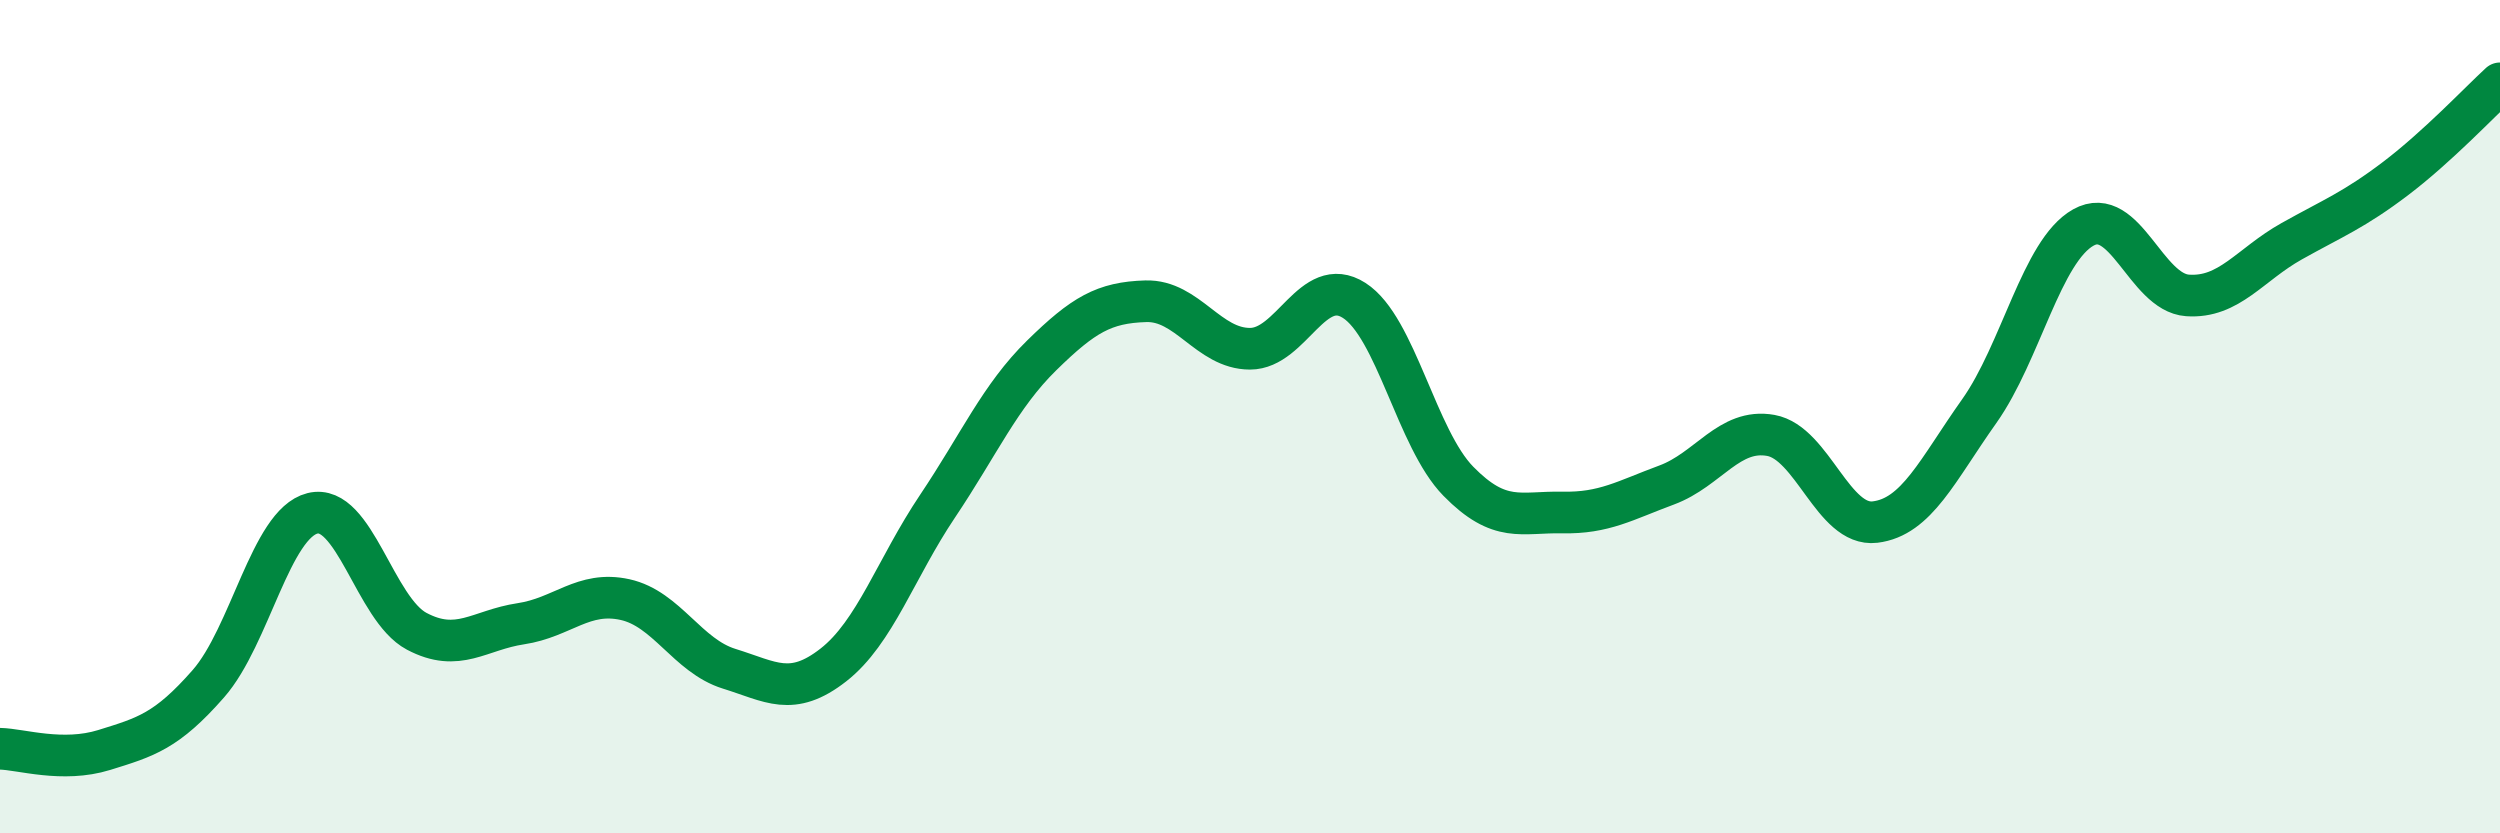
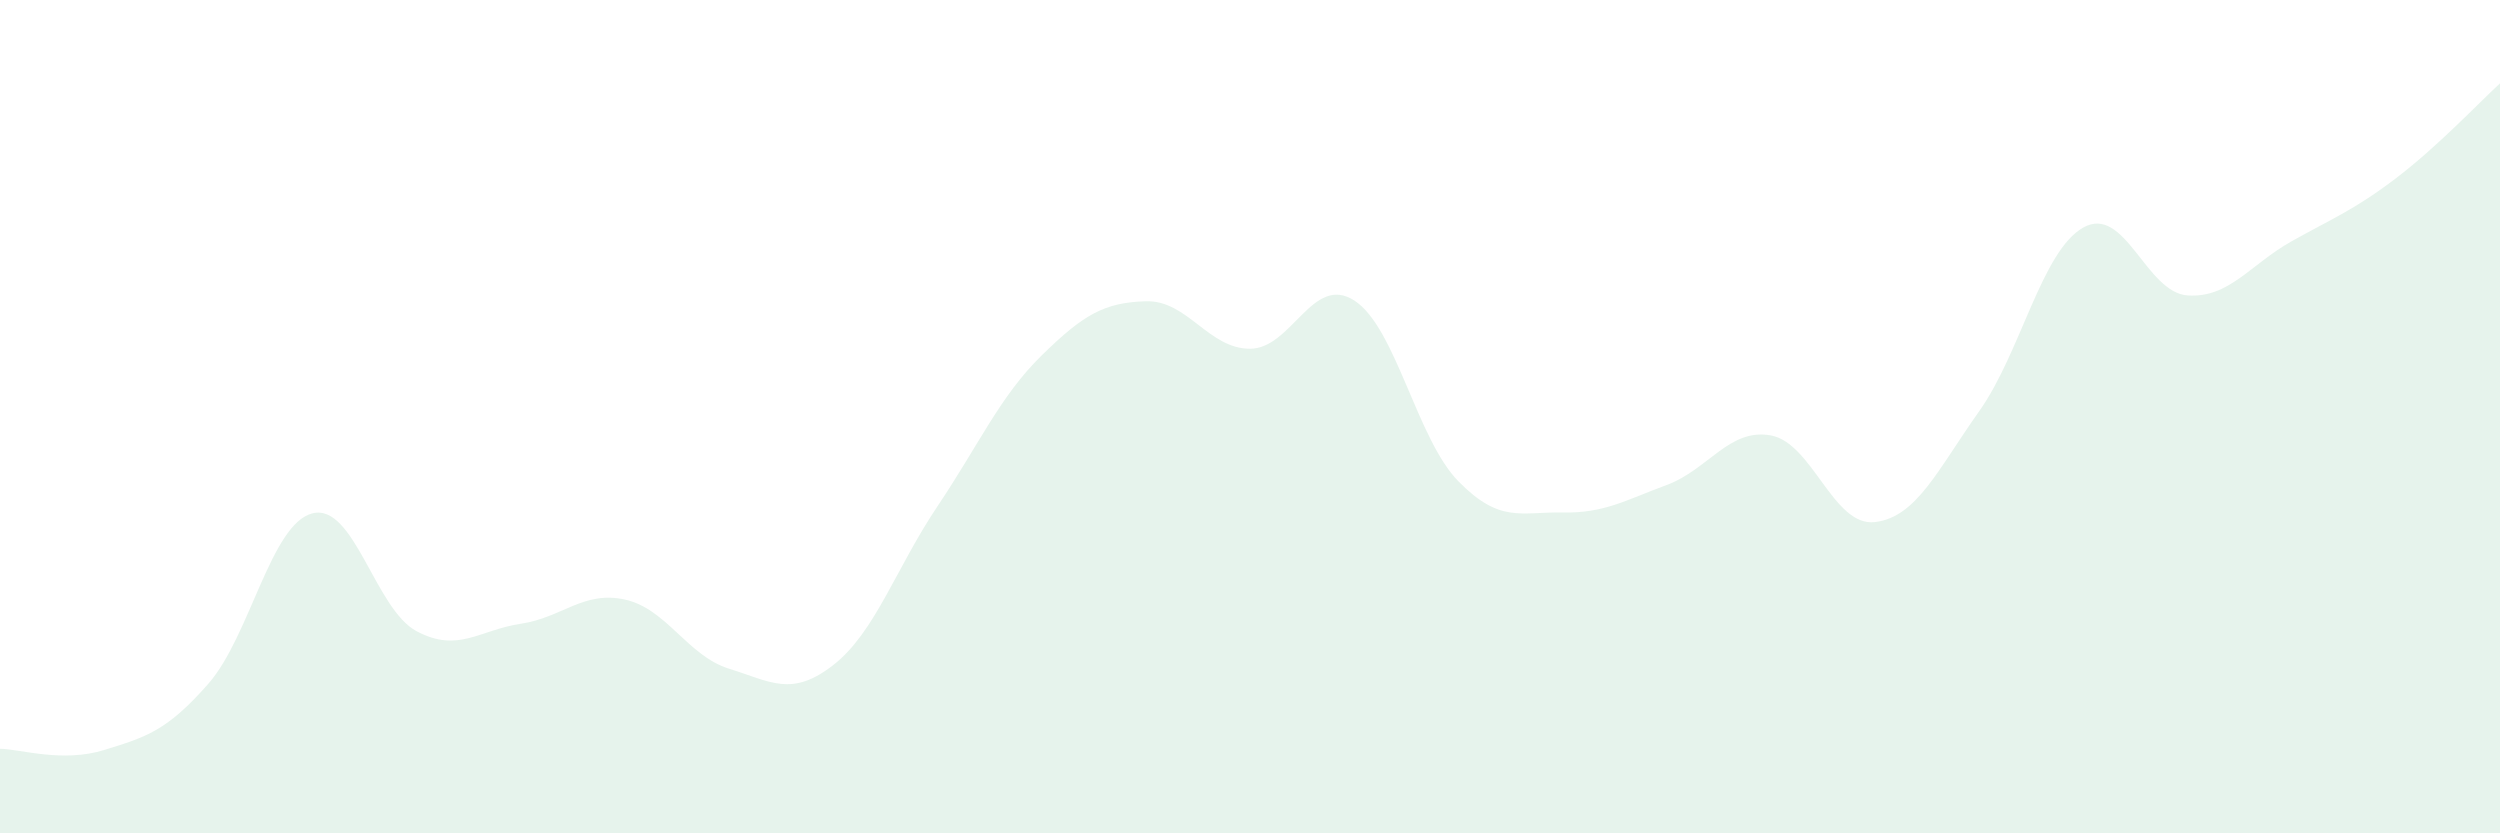
<svg xmlns="http://www.w3.org/2000/svg" width="60" height="20" viewBox="0 0 60 20">
  <path d="M 0,17.97 C 0.5,17.98 1.5,18.31 2.5,18 C 3.5,17.69 4,17.55 5,16.41 C 6,15.27 6.5,12.57 7.5,12.32 C 8.5,12.07 9,14.62 10,15.15 C 11,15.68 11.5,15.12 12.5,14.97 C 13.5,14.82 14,14.17 15,14.39 C 16,14.61 16.5,15.74 17.5,16.05 C 18.5,16.36 19,16.74 20,15.96 C 21,15.18 21.5,13.64 22.5,12.15 C 23.5,10.66 24,9.51 25,8.53 C 26,7.55 26.5,7.26 27.5,7.23 C 28.5,7.2 29,8.37 30,8.37 C 31,8.37 31.5,6.57 32.5,7.21 C 33.5,7.85 34,10.53 35,11.55 C 36,12.57 36.5,12.28 37.5,12.3 C 38.5,12.32 39,12.01 40,11.64 C 41,11.27 41.5,10.27 42.5,10.45 C 43.5,10.63 44,12.65 45,12.53 C 46,12.41 46.5,11.28 47.5,9.87 C 48.5,8.46 49,6.02 50,5.46 C 51,4.9 51.5,7.02 52.5,7.09 C 53.5,7.16 54,6.35 55,5.79 C 56,5.23 56.5,5.04 57.5,4.28 C 58.5,3.52 59.5,2.46 60,2L60 20L0 20Z" fill="#008740" opacity="0.1" stroke-linecap="round" stroke-linejoin="round" />
-   <path d="M 0,17.97 C 0.5,17.98 1.5,18.31 2.5,18 C 3.5,17.69 4,17.55 5,16.41 C 6,15.27 6.5,12.57 7.5,12.32 C 8.5,12.07 9,14.62 10,15.15 C 11,15.68 11.5,15.12 12.5,14.97 C 13.5,14.82 14,14.17 15,14.39 C 16,14.61 16.5,15.74 17.5,16.05 C 18.5,16.36 19,16.74 20,15.96 C 21,15.18 21.5,13.64 22.5,12.15 C 23.5,10.66 24,9.51 25,8.53 C 26,7.55 26.5,7.26 27.5,7.23 C 28.5,7.2 29,8.37 30,8.37 C 31,8.37 31.5,6.57 32.5,7.21 C 33.5,7.85 34,10.53 35,11.55 C 36,12.57 36.5,12.28 37.5,12.3 C 38.5,12.32 39,12.01 40,11.64 C 41,11.27 41.5,10.27 42.5,10.45 C 43.5,10.63 44,12.65 45,12.53 C 46,12.41 46.5,11.28 47.5,9.87 C 48.5,8.46 49,6.02 50,5.46 C 51,4.9 51.5,7.02 52.5,7.09 C 53.5,7.16 54,6.35 55,5.79 C 56,5.23 56.5,5.04 57.5,4.28 C 58.5,3.52 59.5,2.46 60,2" stroke="#008740" stroke-width="1" fill="none" stroke-linecap="round" stroke-linejoin="round" />
</svg>